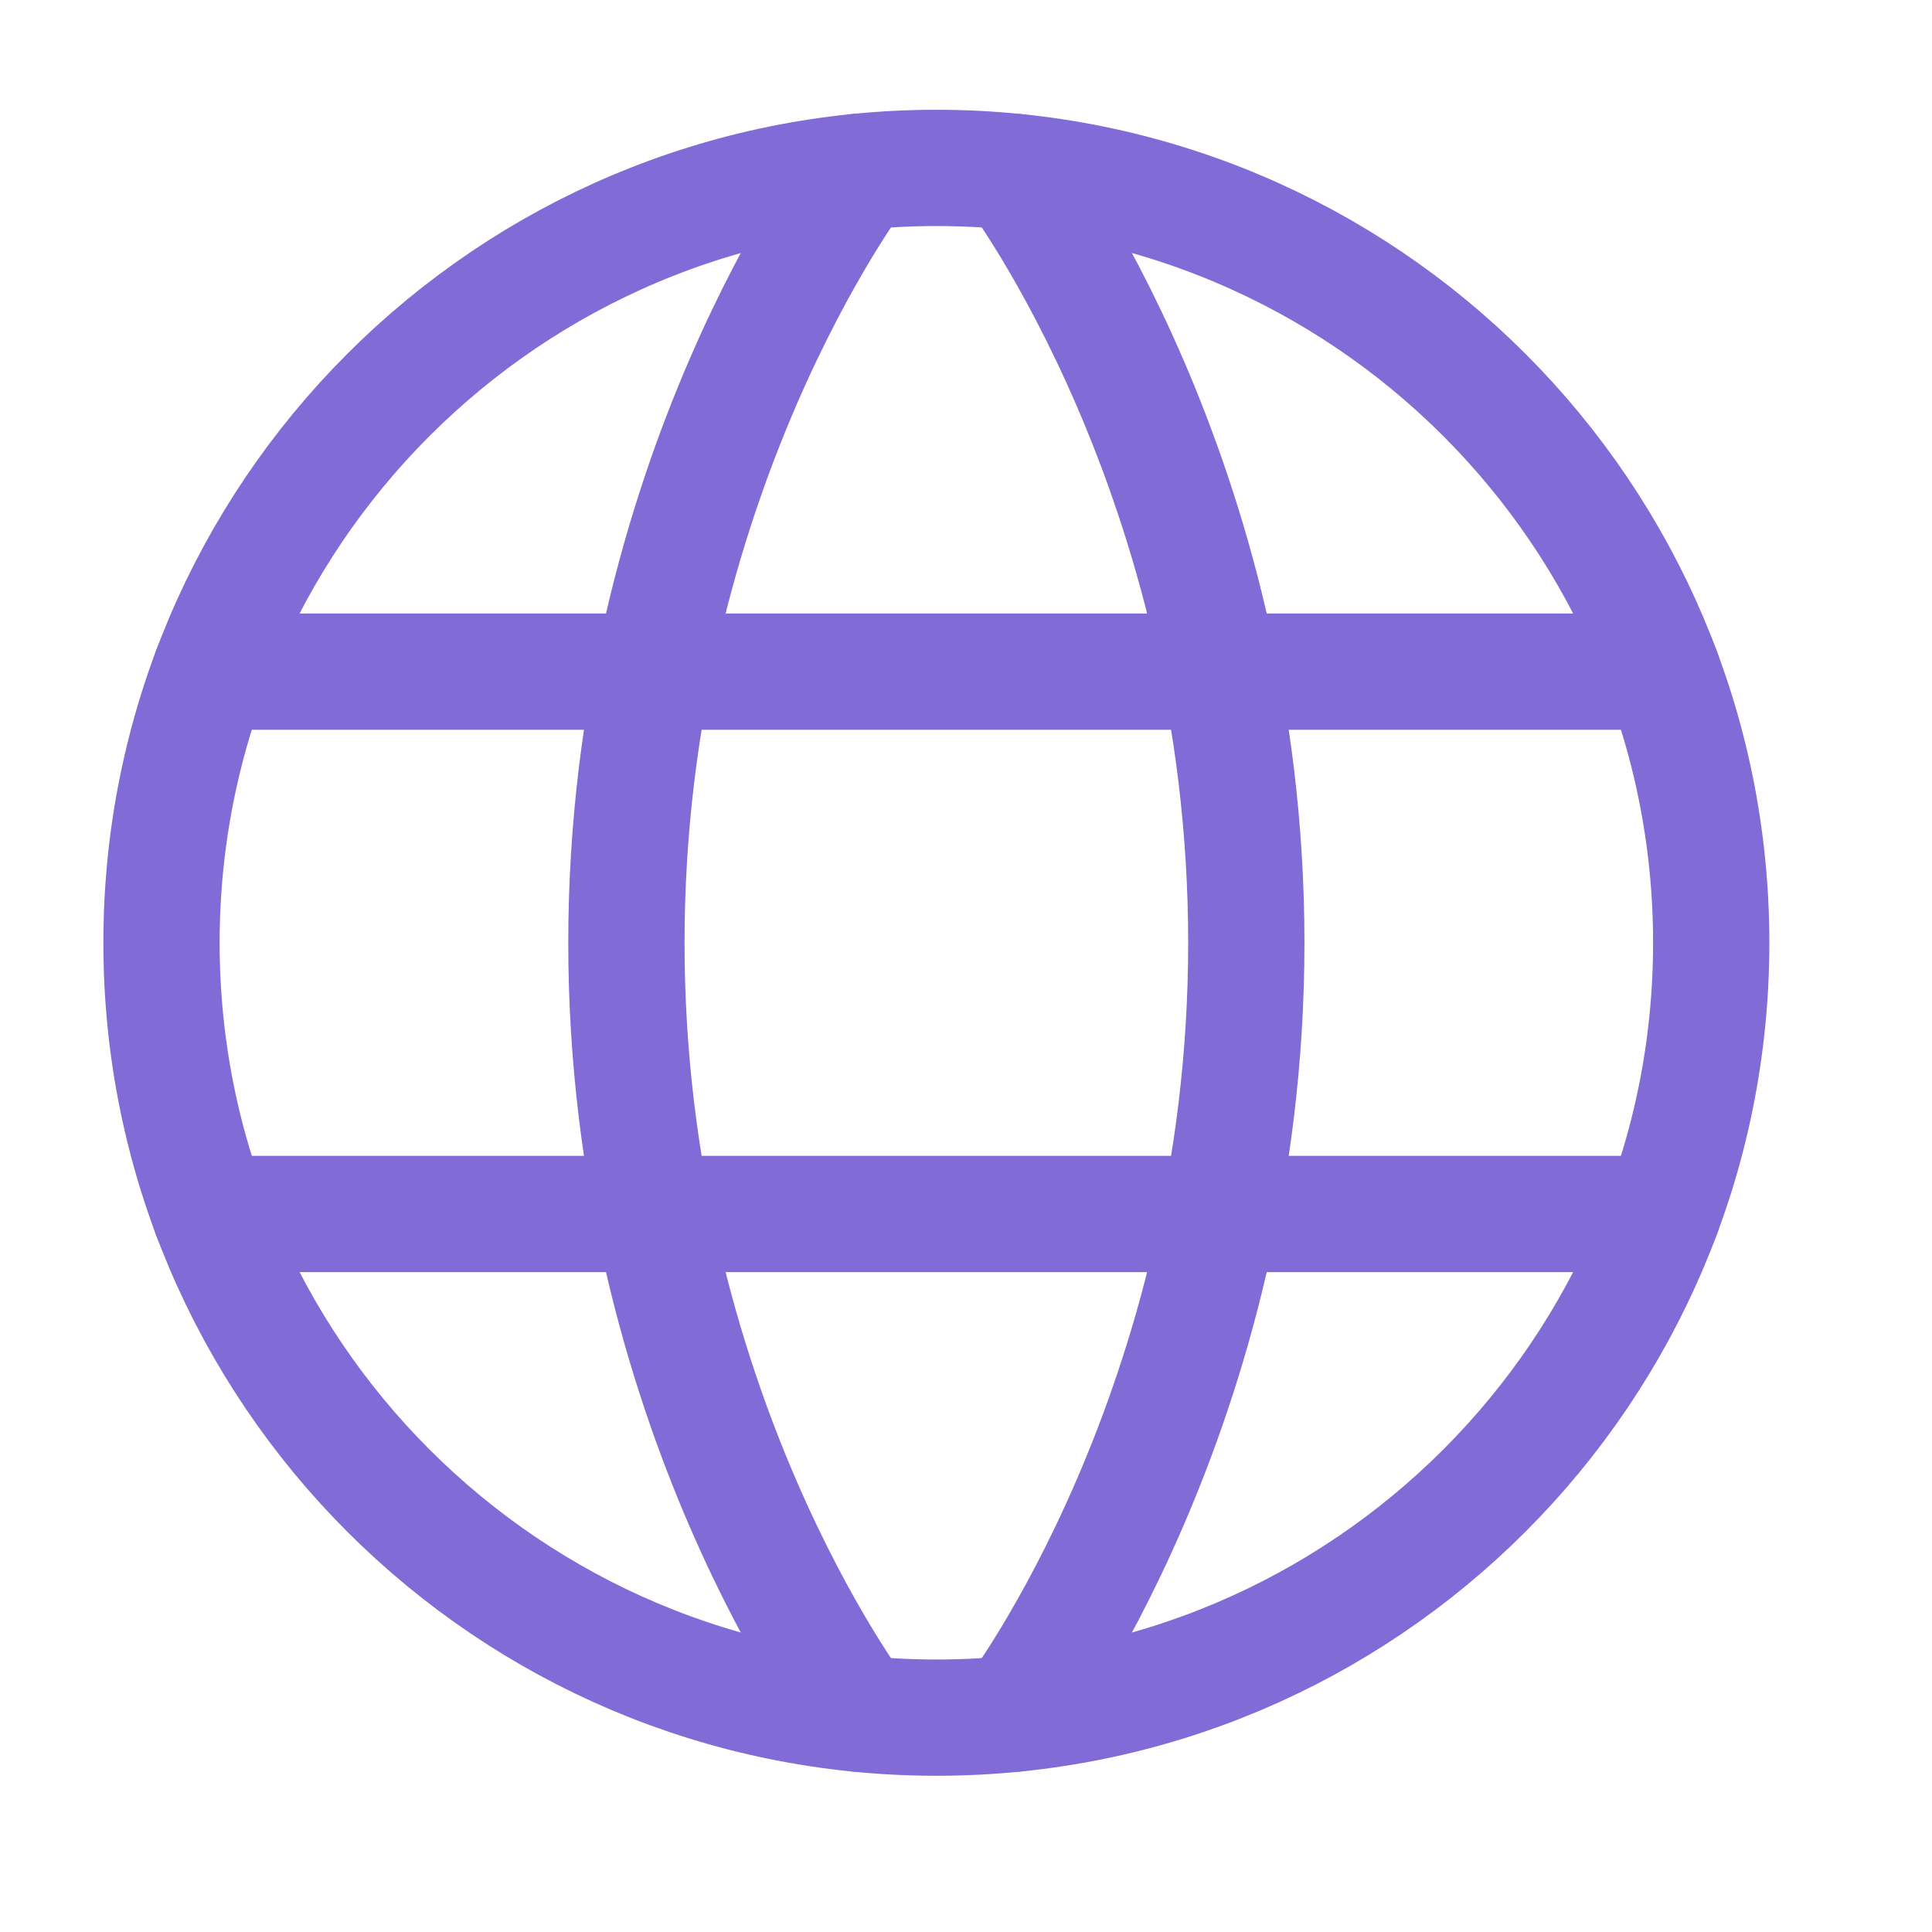
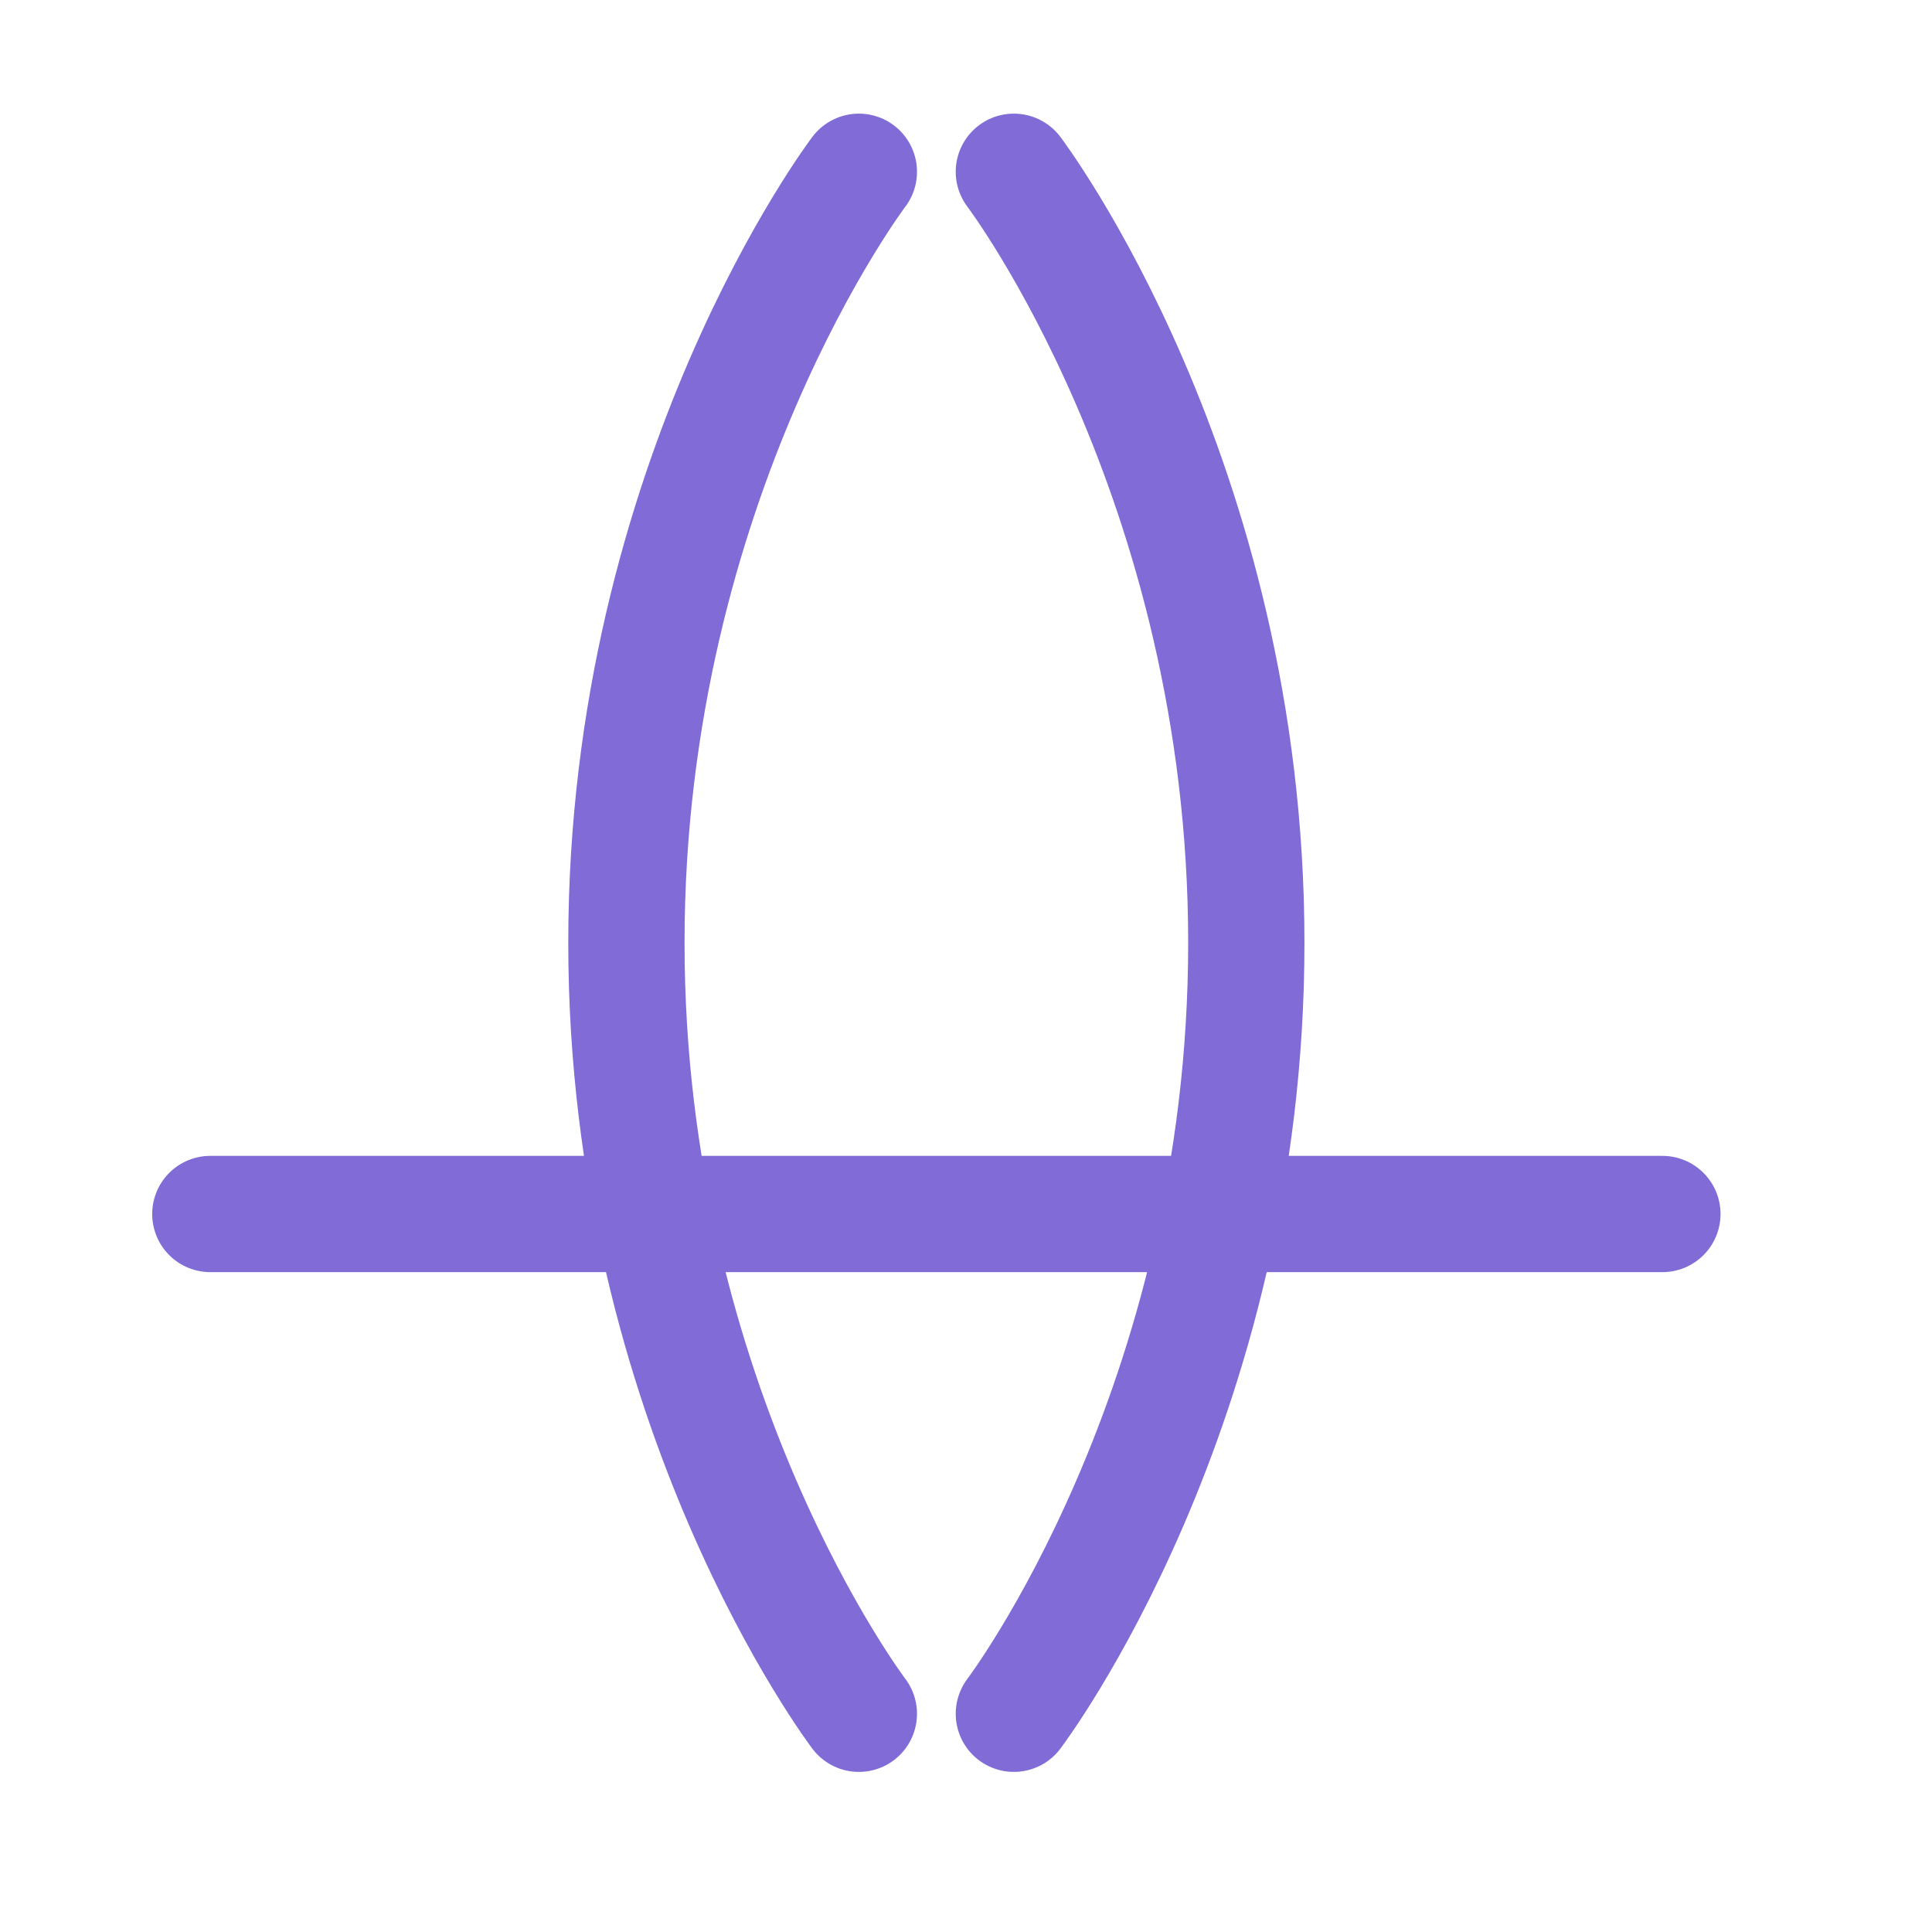
<svg xmlns="http://www.w3.org/2000/svg" width="22" height="22" viewBox="0 0 22 22" fill="none">
-   <path d="M1.839 10.736C1.839 15.609 5.79 19.559 10.663 19.559C15.536 19.559 19.486 15.609 19.486 10.736C19.486 5.862 15.536 1.912 10.663 1.912C5.79 1.912 1.839 5.862 1.839 10.736Z" stroke="#806BD7" stroke-width="1.324" stroke-linecap="round" stroke-linejoin="round" />
-   <path d="M11.545 1.956C11.545 1.956 14.192 5.442 14.192 10.736C14.192 16.03 11.545 19.515 11.545 19.515M9.78 19.515C9.78 19.515 7.133 16.03 7.133 10.736C7.133 5.442 9.78 1.956 9.78 1.956M2.395 13.824H18.93M2.395 7.648H18.93" stroke="#806BD7" stroke-width="1.324" stroke-linecap="round" stroke-linejoin="round" />
+   <path d="M11.545 1.956C11.545 1.956 14.192 5.442 14.192 10.736C14.192 16.03 11.545 19.515 11.545 19.515M9.78 19.515C9.78 19.515 7.133 16.03 7.133 10.736C7.133 5.442 9.78 1.956 9.78 1.956M2.395 13.824H18.93H18.93" stroke="#806BD7" stroke-width="1.324" stroke-linecap="round" stroke-linejoin="round" />
</svg>